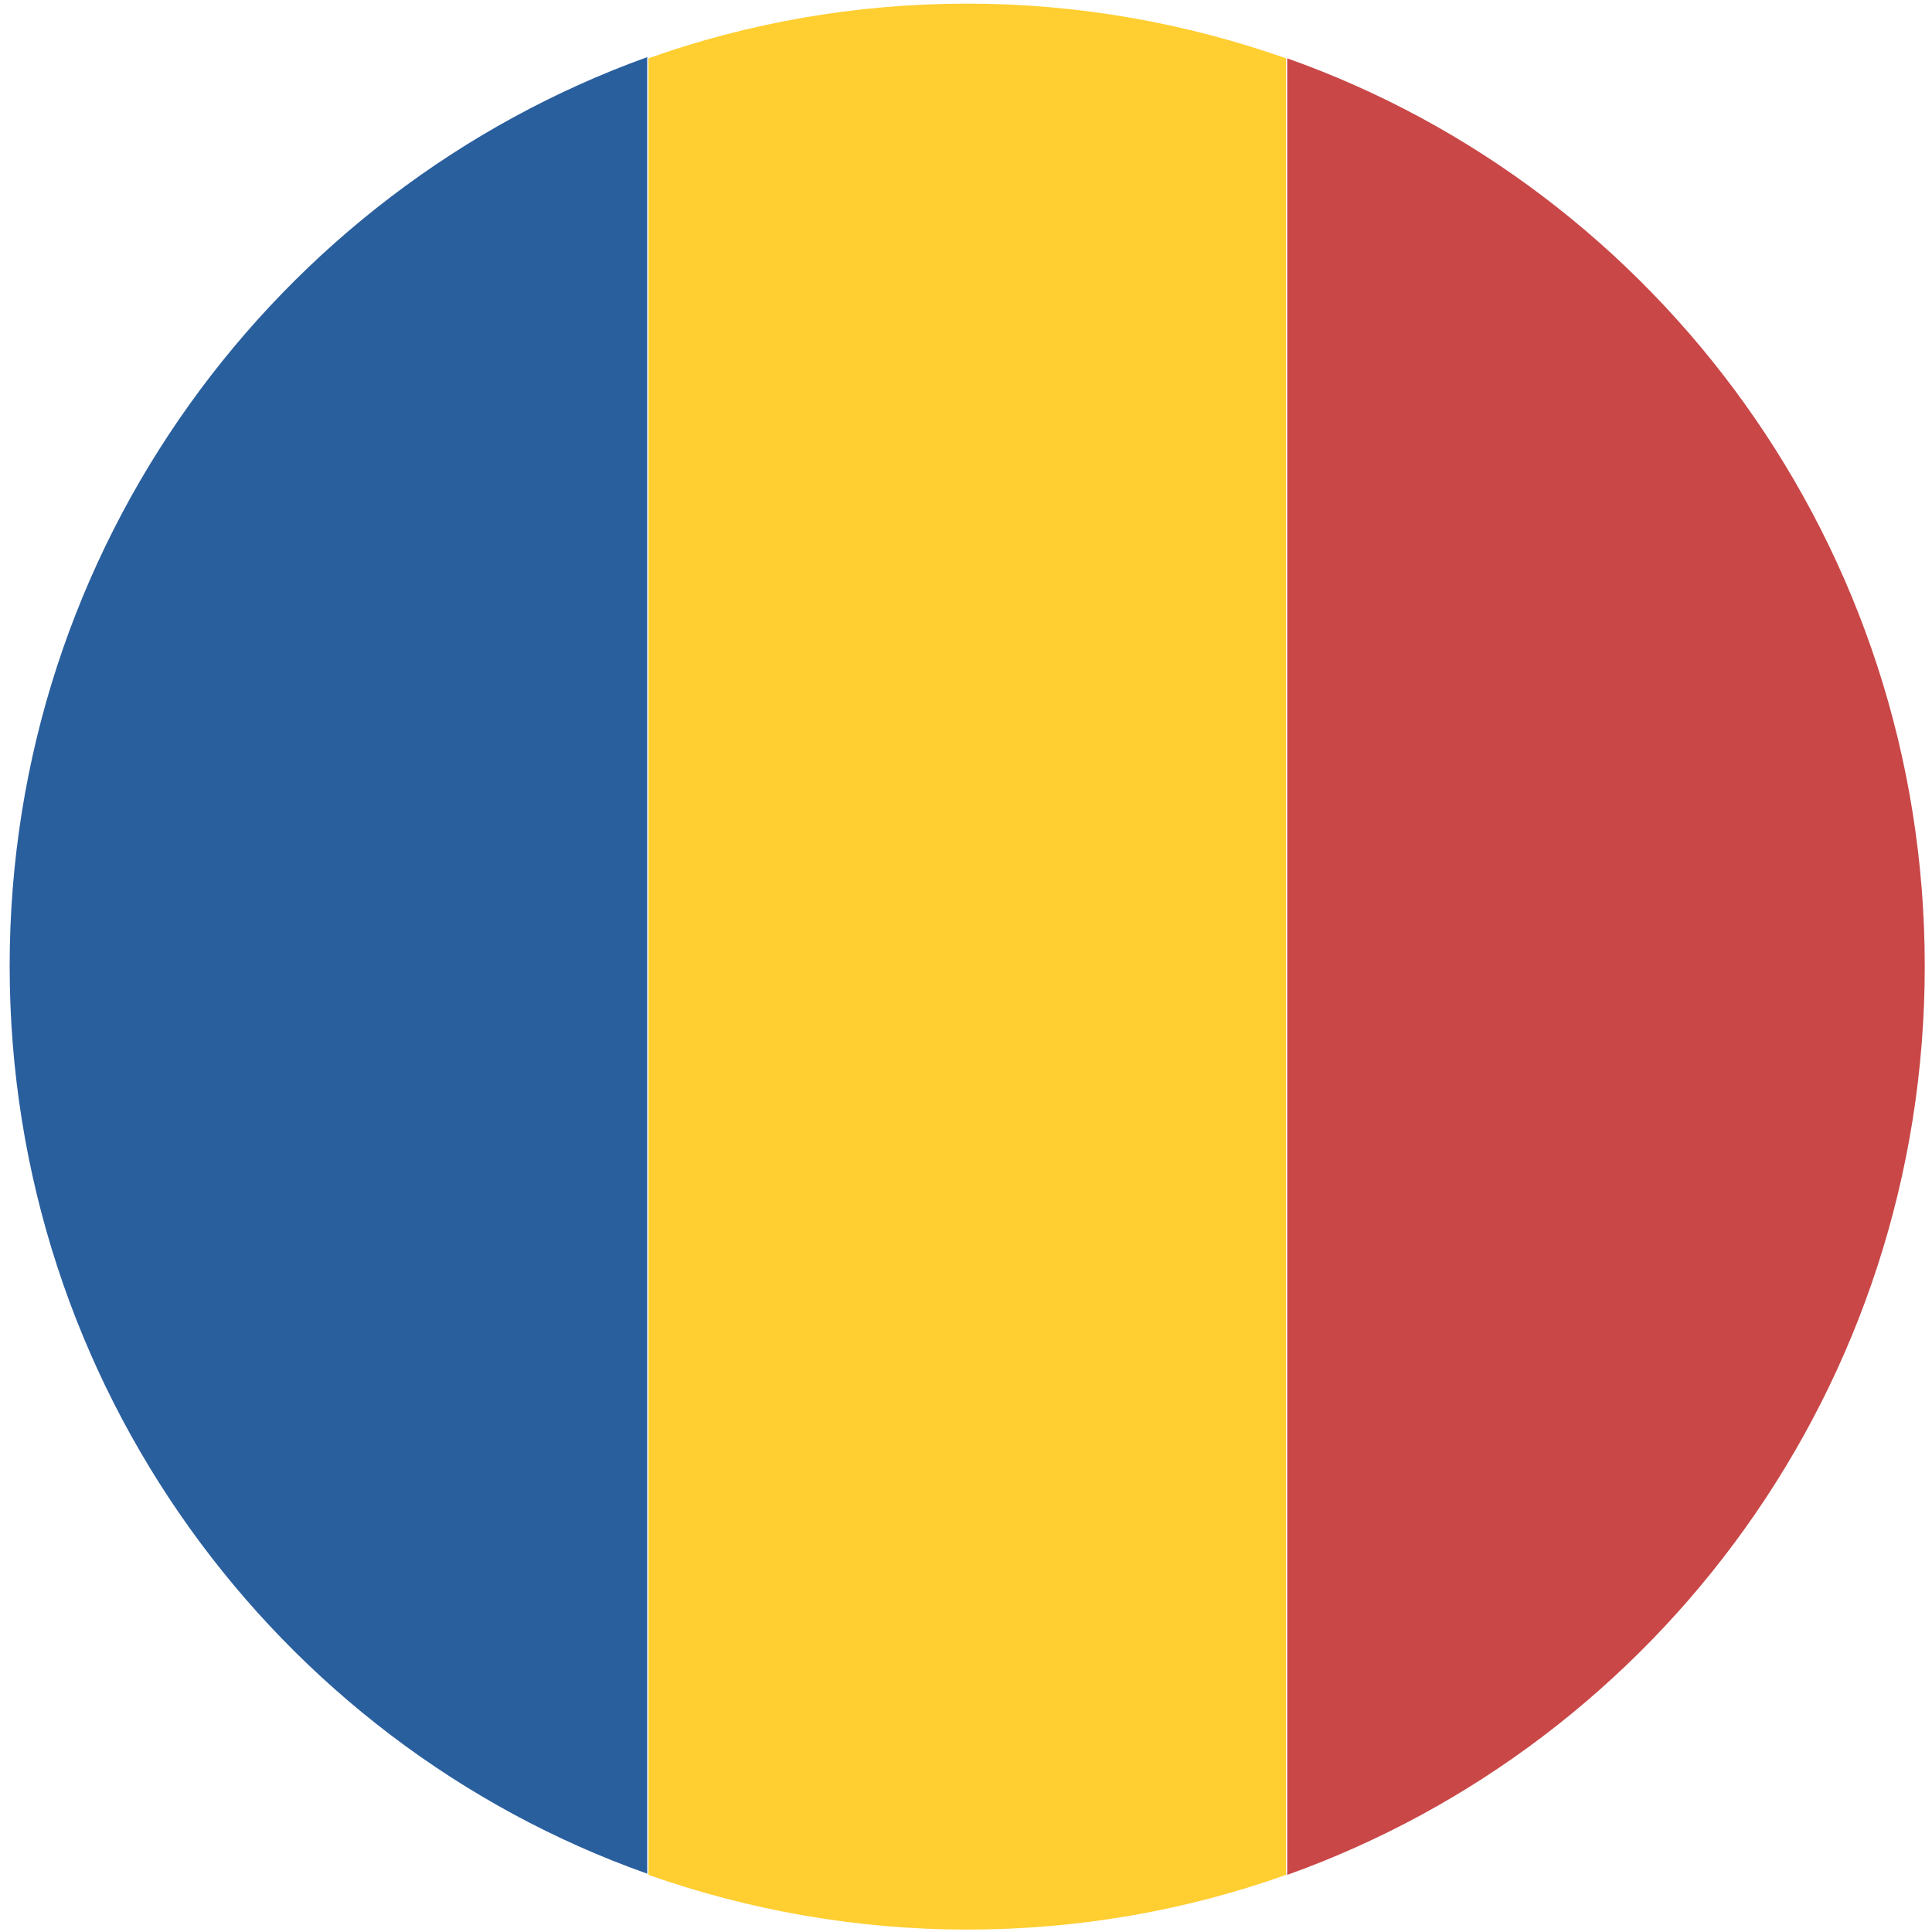
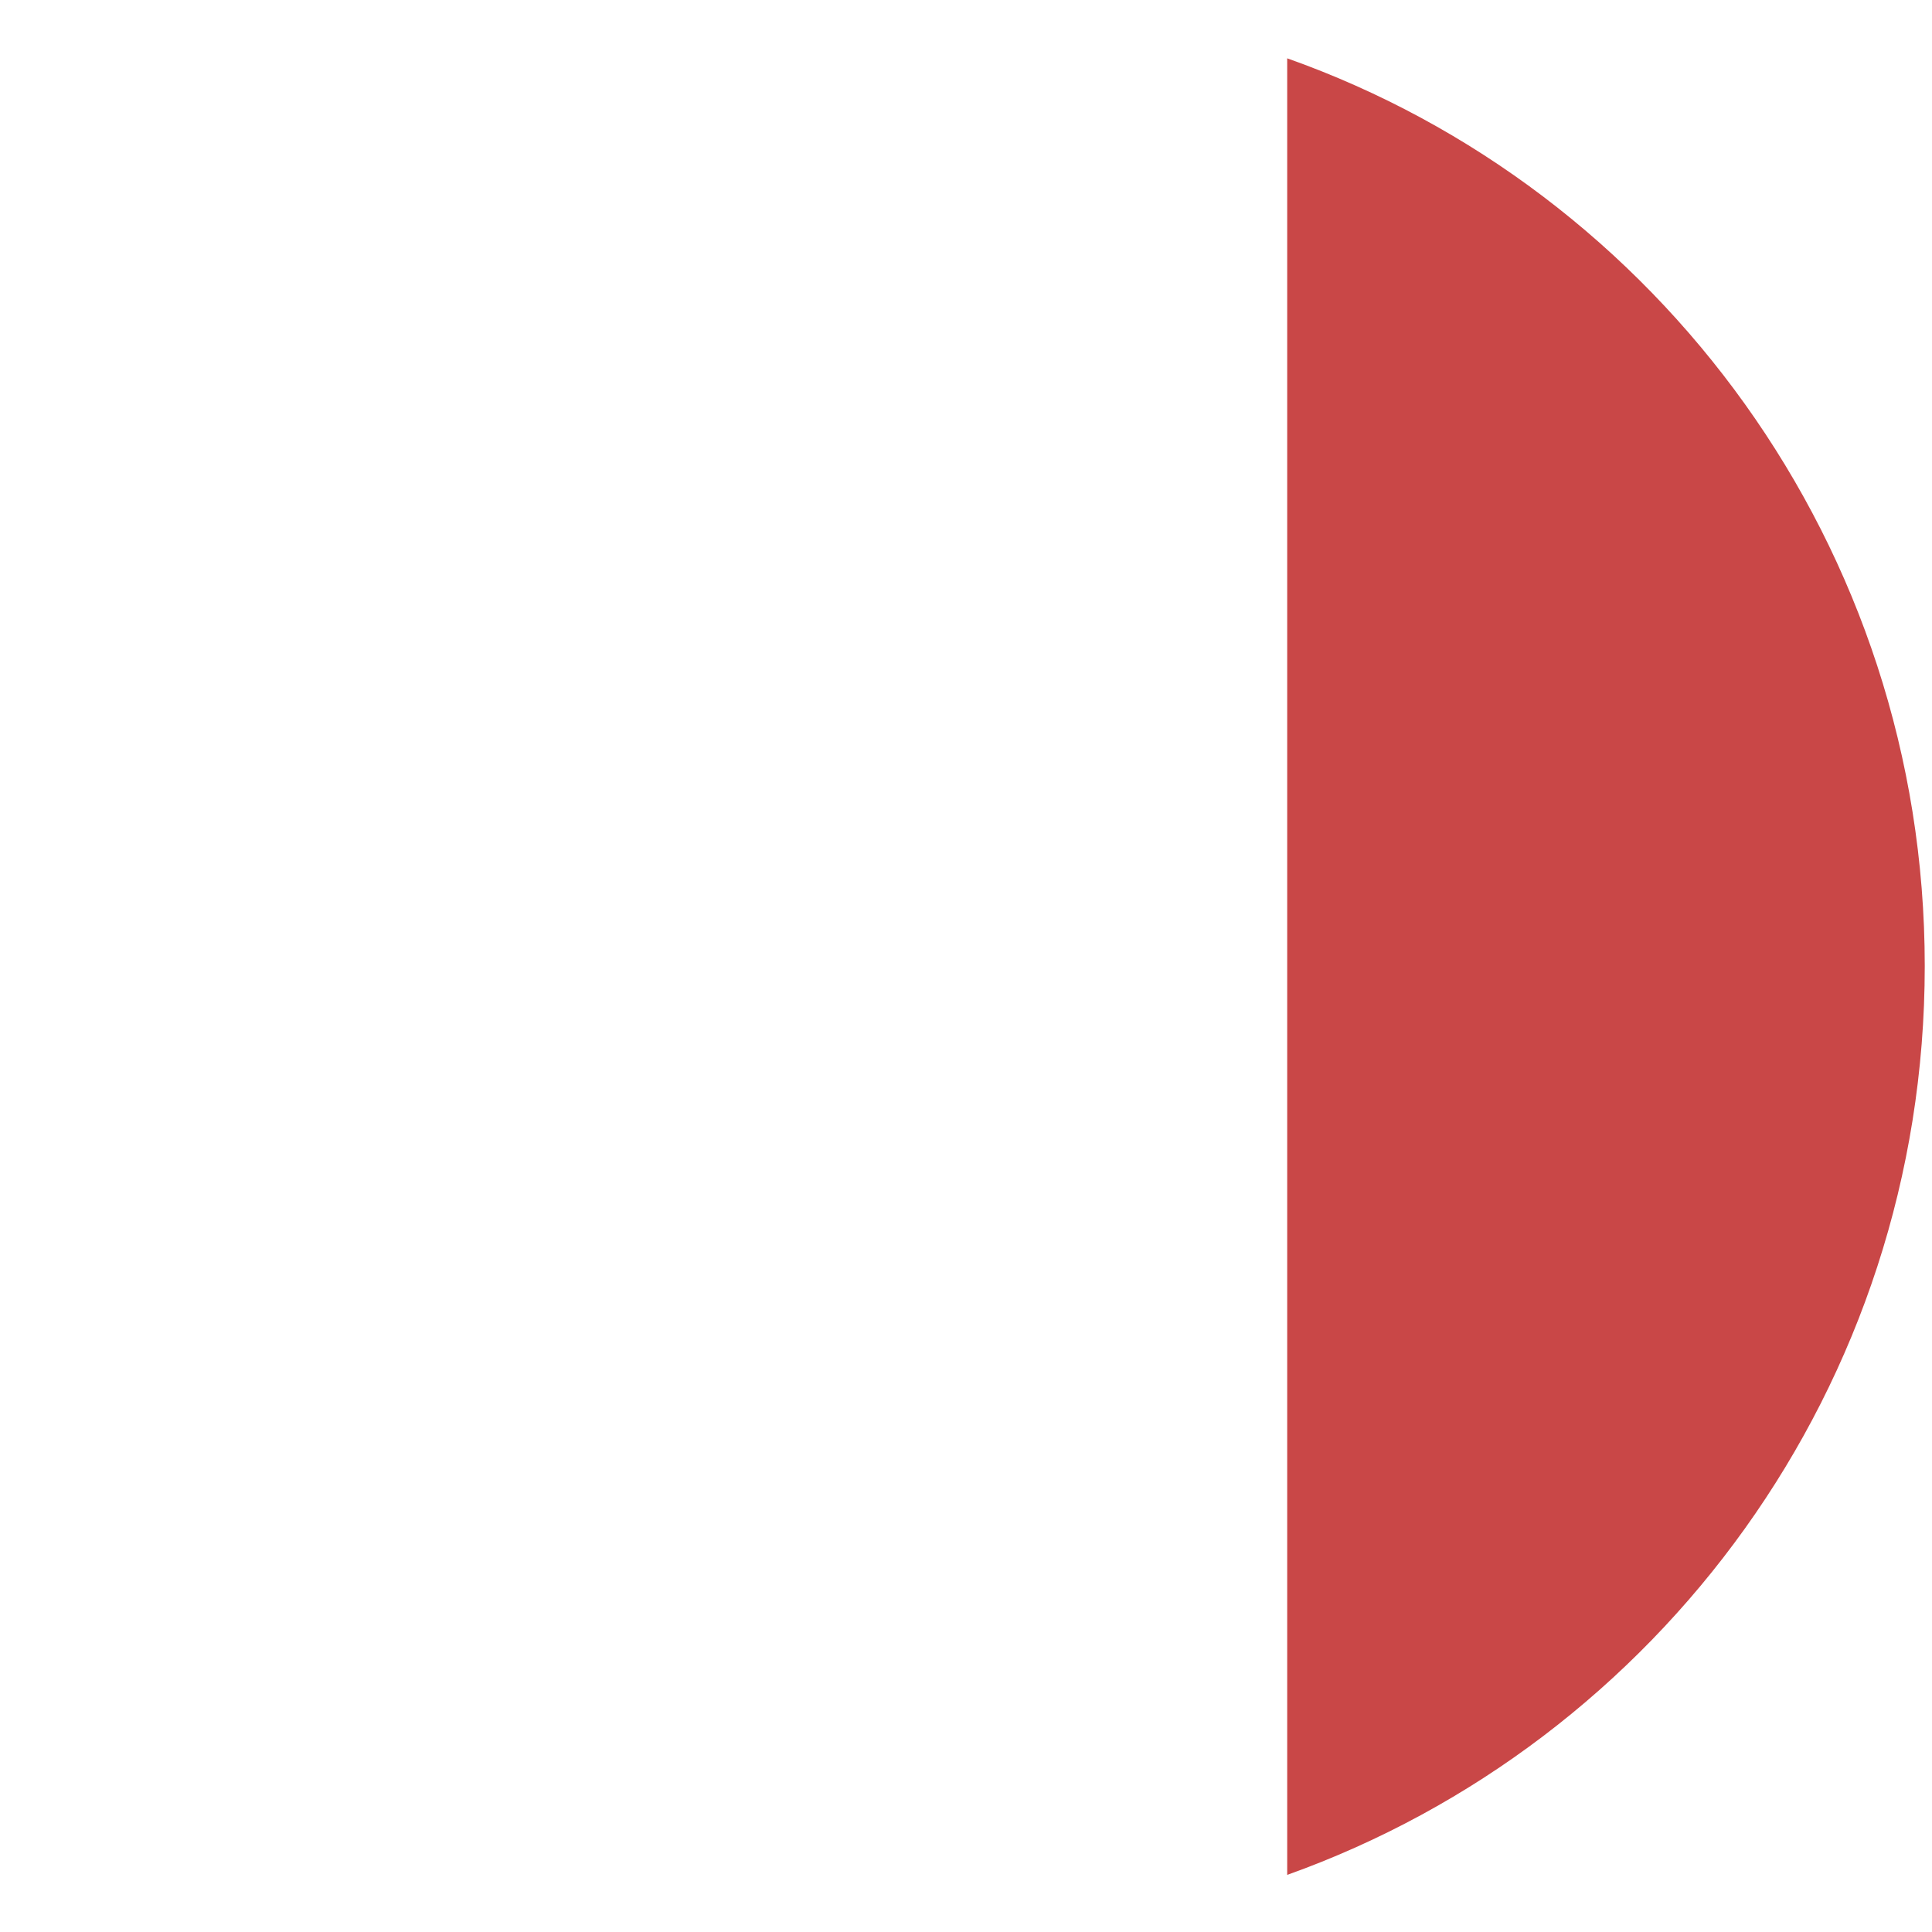
<svg xmlns="http://www.w3.org/2000/svg" width="32" height="32" viewBox="0 0 32 32" fill="none">
-   <path d="M0.16 16C0.16 22.943 4.58 28.86 10.72 31.034V0.946C4.58 3.16 0.16 9.057 0.16 16Z" fill="#2A5F9E" />
  <path d="M31.88 16C31.88 9.057 27.46 3.14 21.32 0.966V31.054C27.46 28.86 31.88 22.963 31.88 16Z" fill="#C94747" />
-   <path d="M10.74 31.054C12.4 31.638 14.18 31.96 16.02 31.96C17.88 31.96 19.66 31.638 21.3 31.054V0.966C19.64 0.382 17.86 0.06 16.02 0.06C14.16 0.06 12.38 0.382 10.74 0.966V31.054Z" fill="#FFCE31" />
</svg>